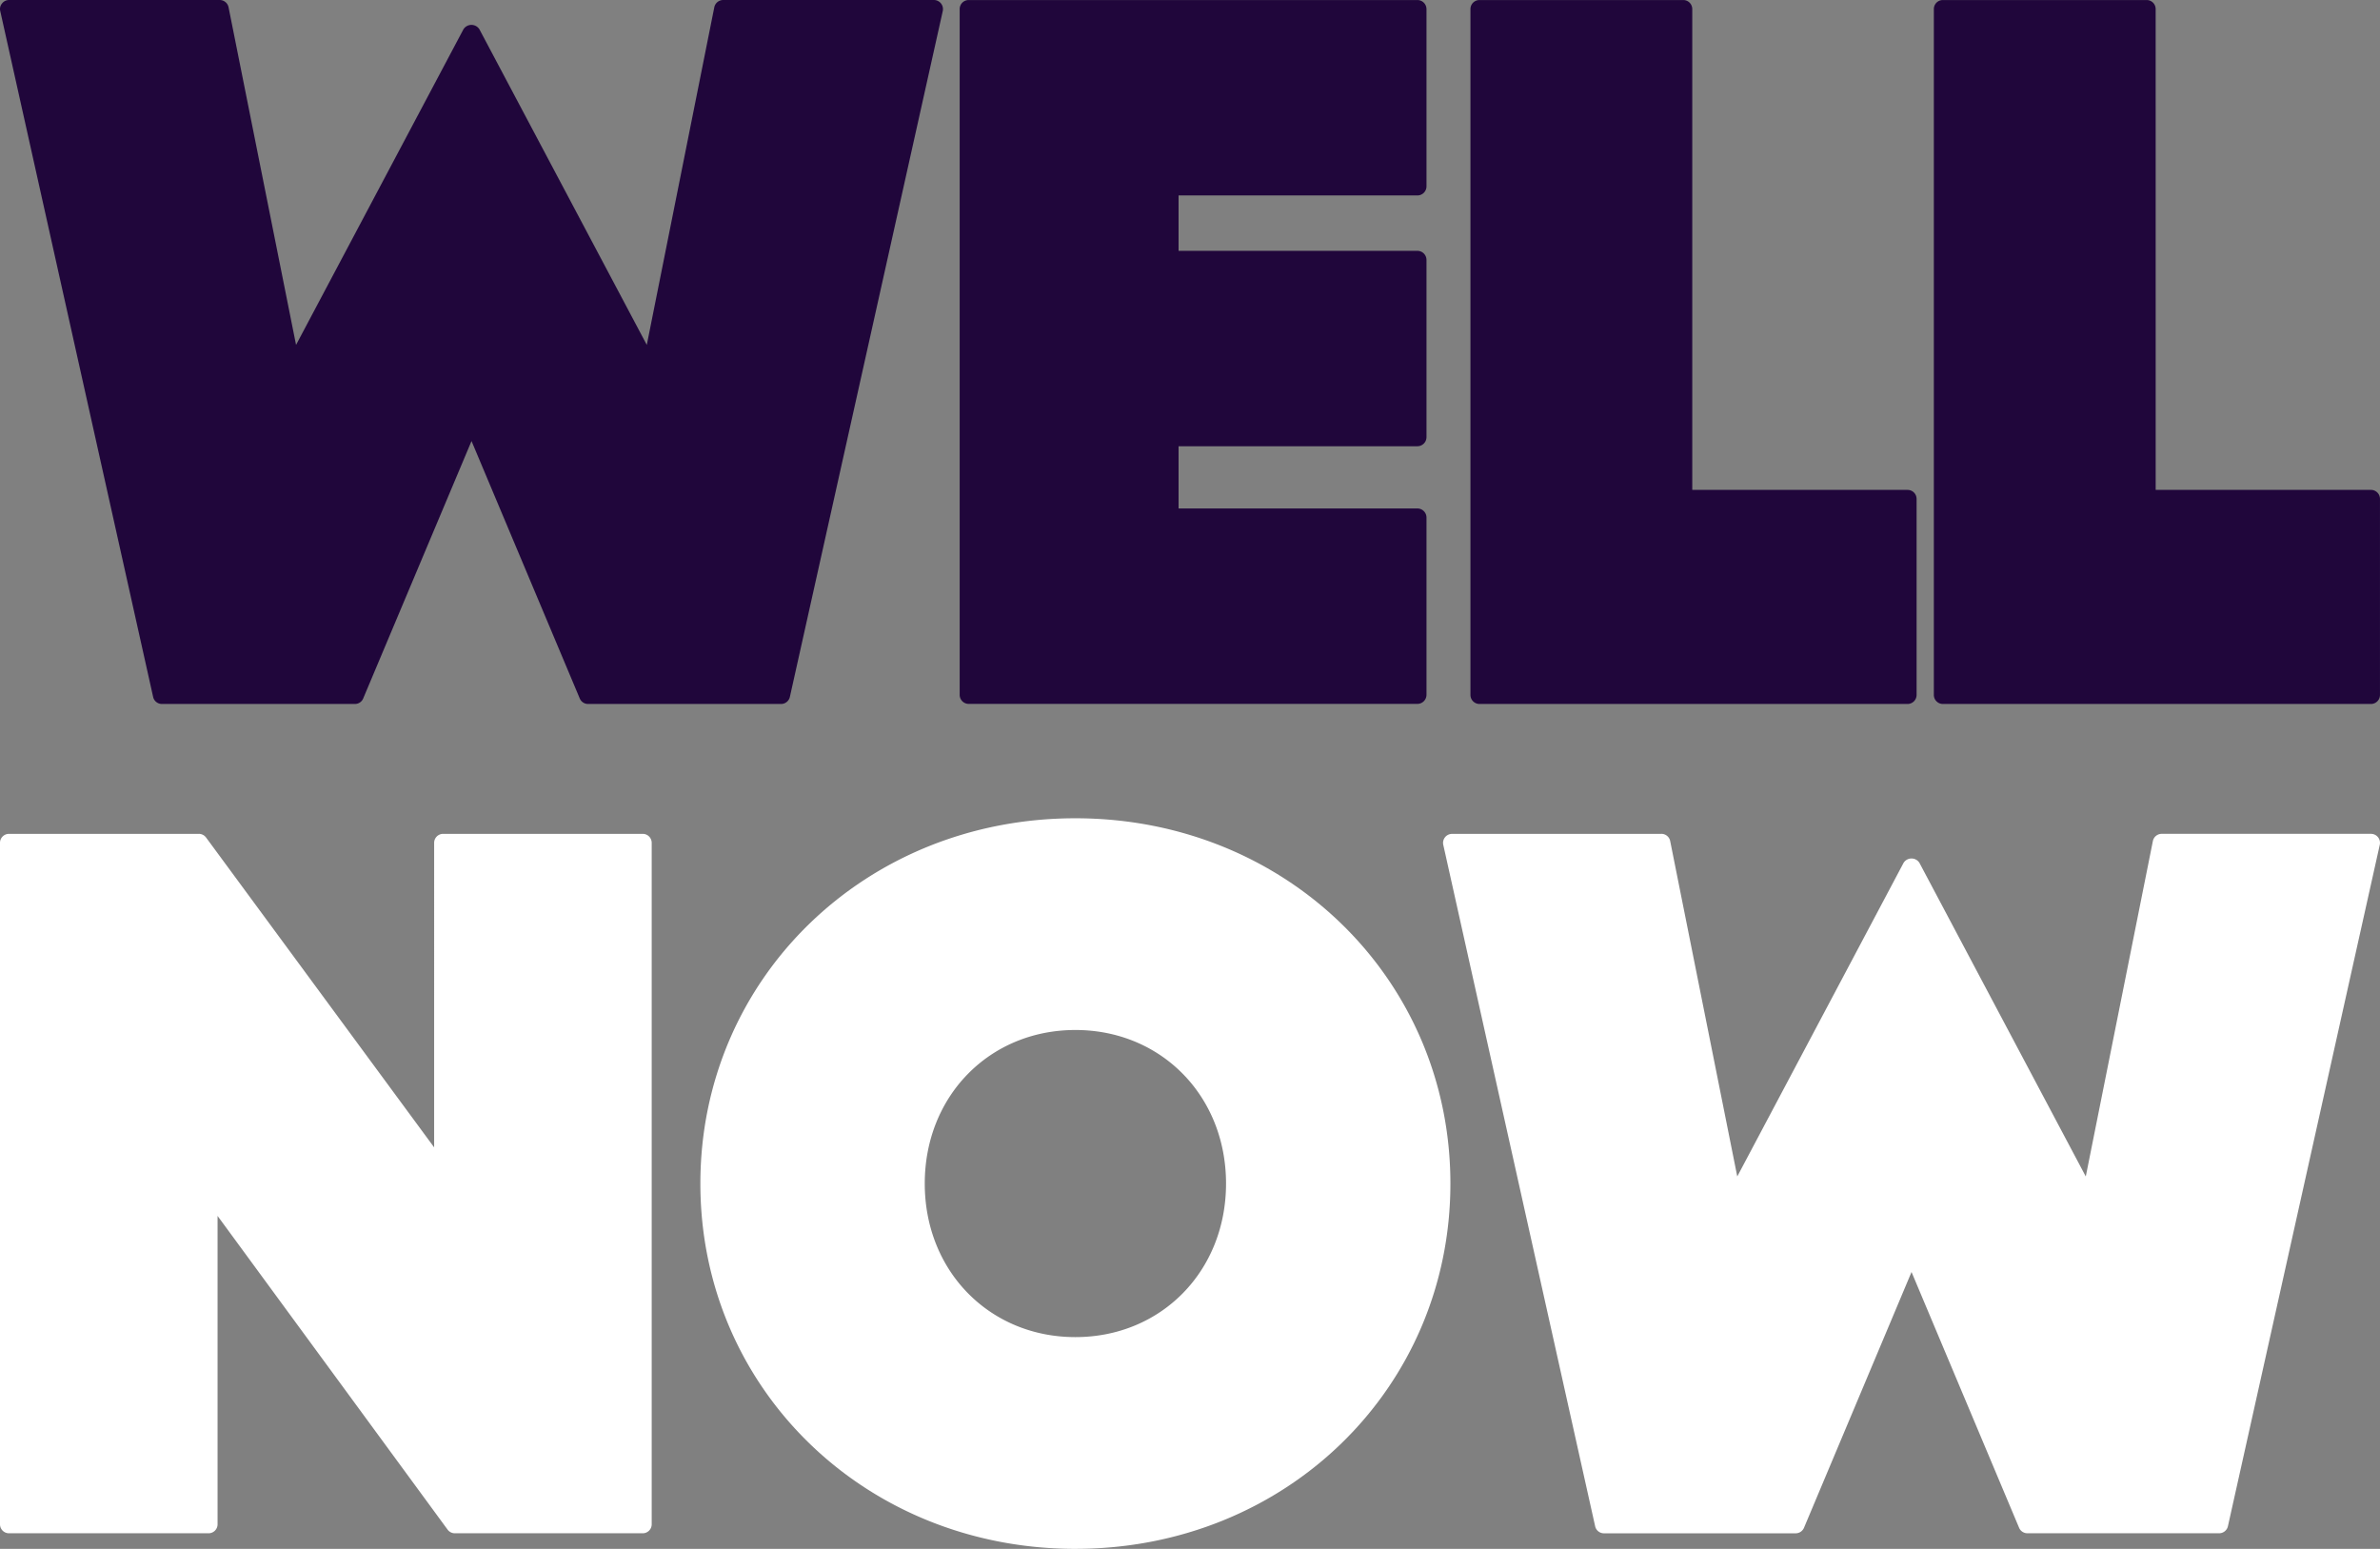
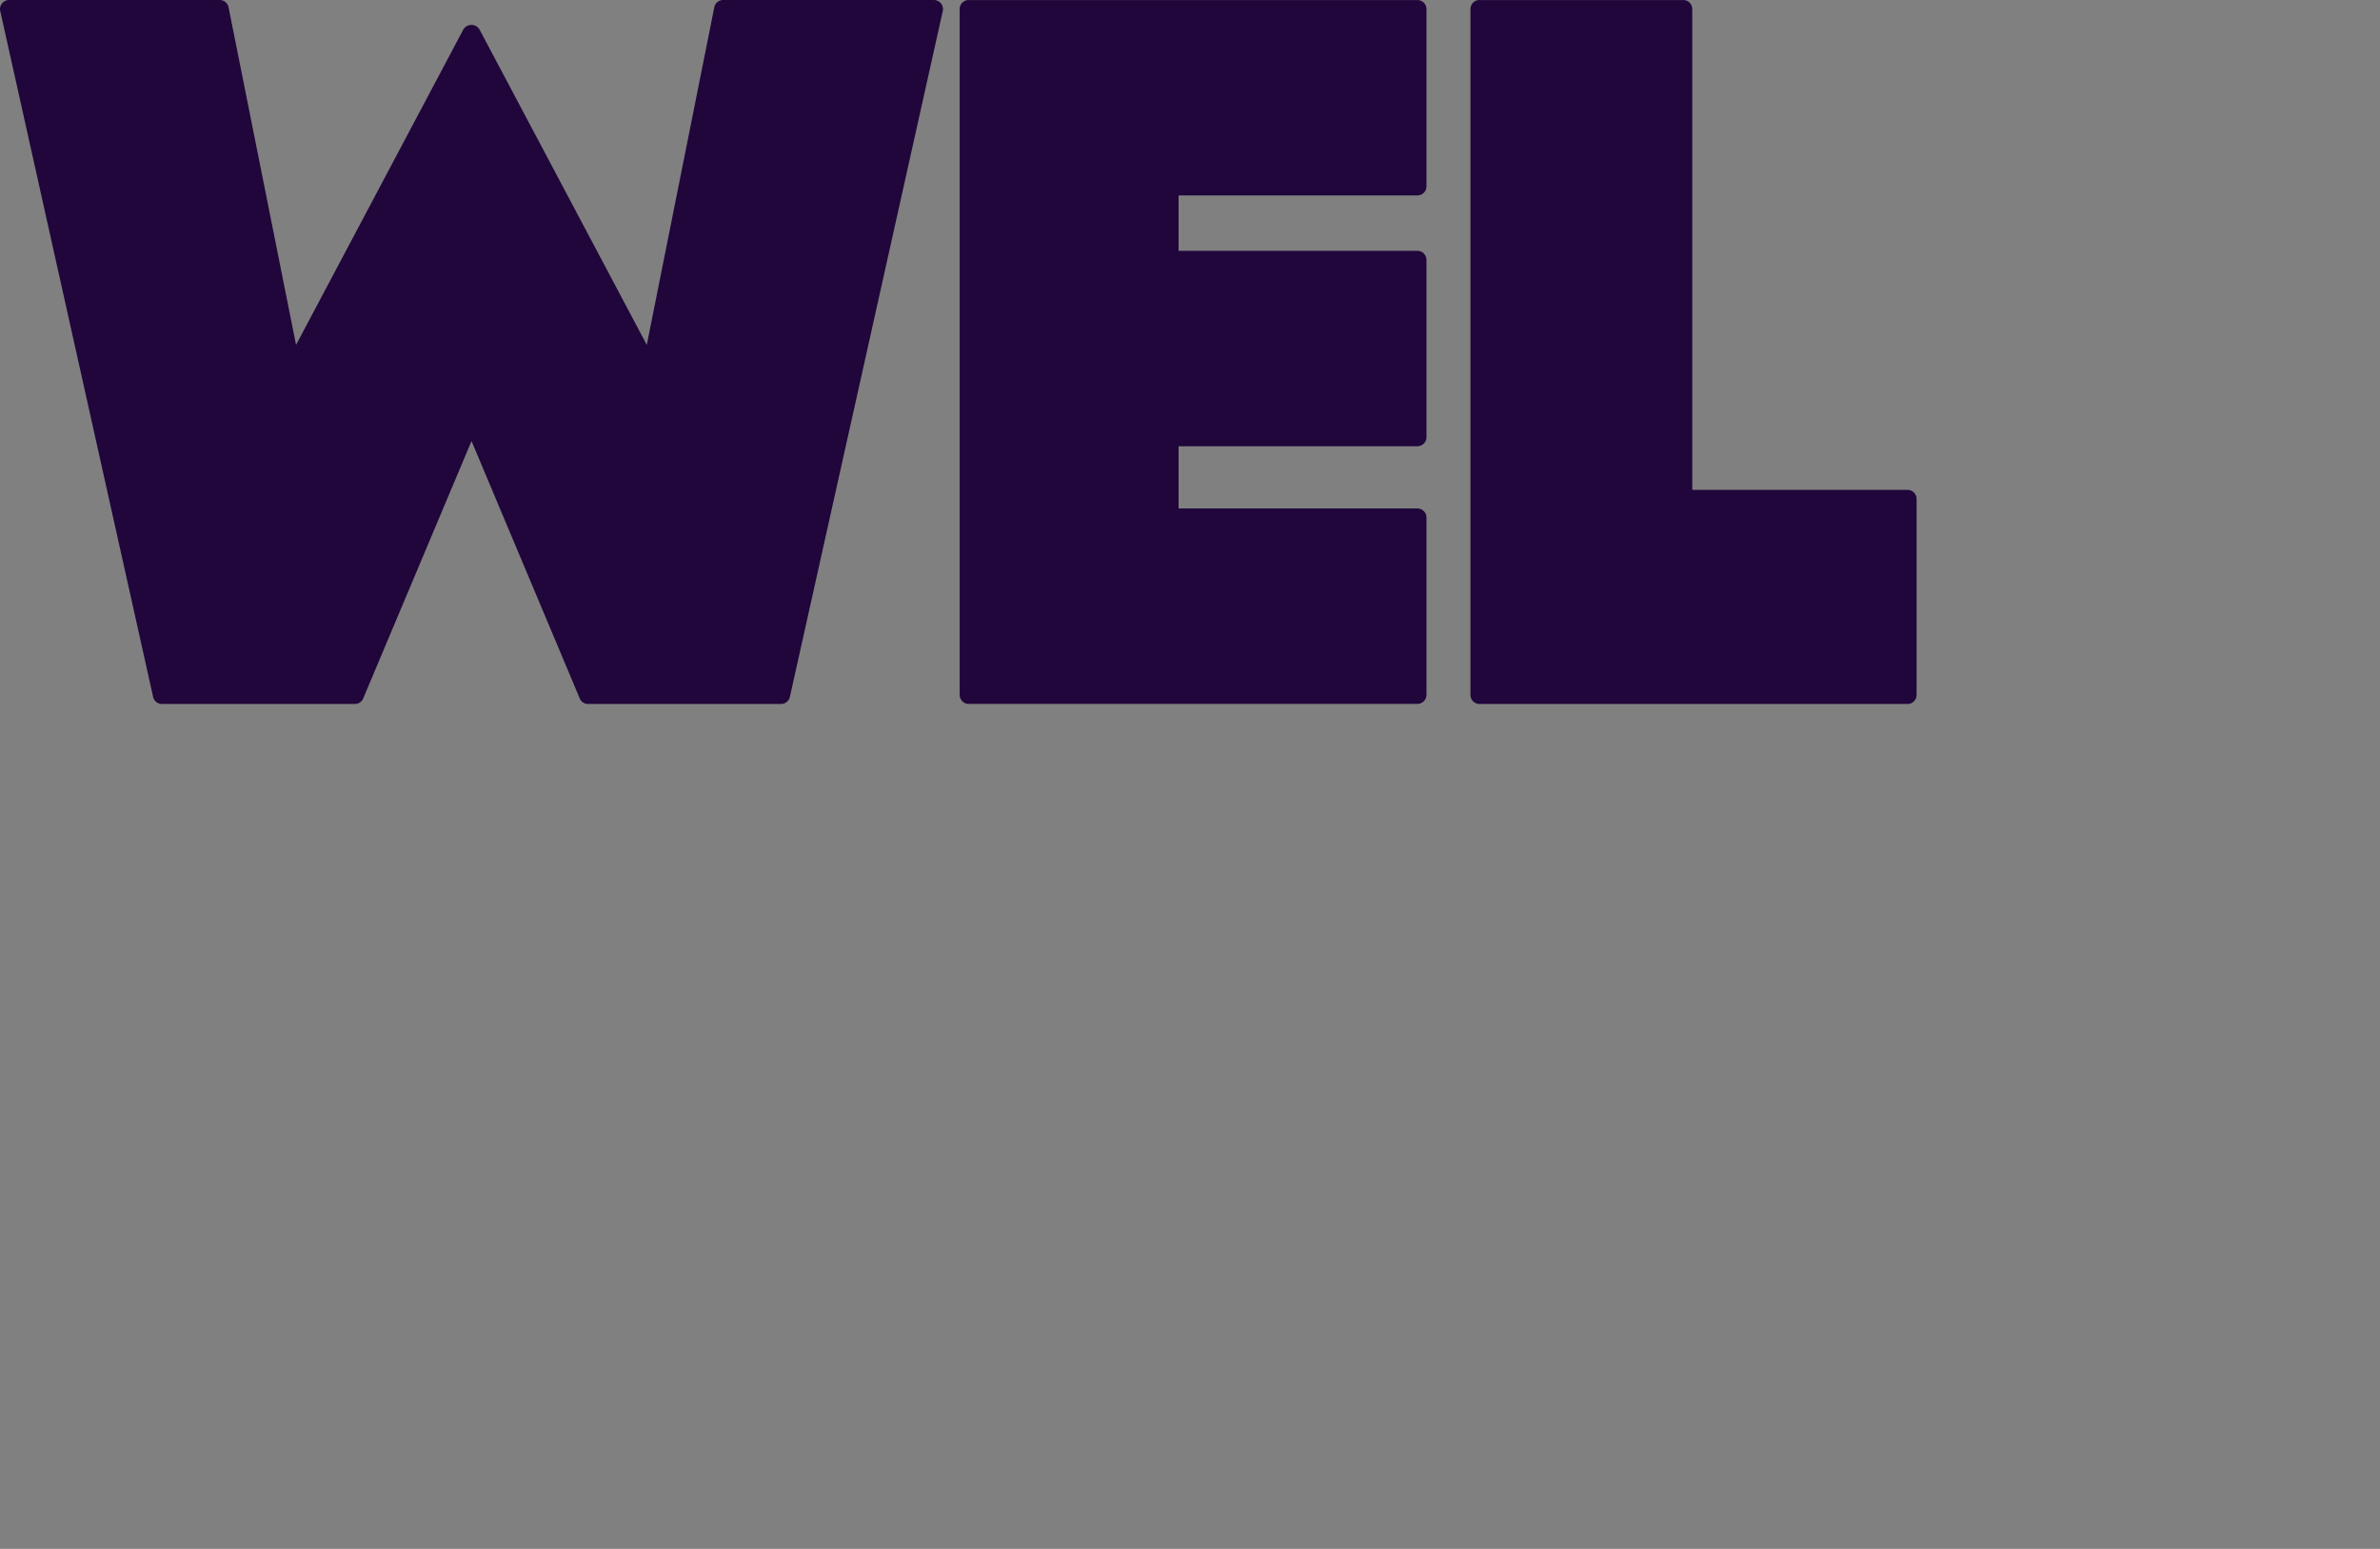
<svg xmlns="http://www.w3.org/2000/svg" width="264.485" height="172.112" viewBox="0 0 264.485 172.112">
  <rect x="0" y="0" width="264.485" height="172.112" fill="#808080" stroke="none" />
  <defs>
    <style>      .cls-1 {        fill: #fff;      }      .cls-2 {        clip-path: url(#clip-path);      }      .cls-3 {        fill: #20063b;      }    </style>
    <clipPath id="clip-path">
      <rect id="Rectangle_117" data-name="Rectangle 117" class="cls-1" width="264.485" height="172.112" />
    </clipPath>
  </defs>
  <g id="Group_243" data-name="Group 243" class="cls-2">
-     <path id="Path_1593" data-name="Path 1593" class="cls-1" d="M0,152.888a1,1,0,0,1,1-1H22.094a1,1,0,0,1,.806.408l25.346,34.431V152.888a1,1,0,0,1,1-1H71.422a1,1,0,0,1,1,1V228.61a1,1,0,0,1-1,1H50.545a1,1,0,0,1-.807-.409l-25.56-34.857V228.61a1,1,0,0,1-1,1H1a1,1,0,0,1-1-1V152.888Zm119.506,78.454c-23.37,0-41.675-17.83-41.675-40.593s18.309-40.592,41.675-40.592,41.674,17.827,41.674,40.59-18.3,40.593-41.674,40.593Zm-16.739-40.594c0,9.727,7.2,17.063,16.739,17.063s16.741-7.336,16.741-17.063-7.2-17.064-16.741-17.064-16.739,7.337-16.739,17.064m81.855-38.862a1,1,0,0,1,.982.8l7.455,37.273,18.479-34.843a1.042,1.042,0,0,1,1.768,0l18.483,34.845,7.456-37.274a1,1,0,0,1,.979-.8h23.257a1,1,0,0,1,.979,1.218l-16.875,75.721a1,1,0,0,1-.977.782H225.3a1,1,0,0,1-.923-.613l-11.952-28.419L200.474,229a1.007,1.007,0,0,1-.923.613H178.242a1,1,0,0,1-.976-.782l-16.877-75.721a1,1,0,0,1,.979-1.218h23.257Z" transform="translate(0 -59.23)" />
    <path id="Path_1594" data-name="Path 1594" class="cls-3" d="M24.418,0A1.008,1.008,0,0,1,25.4.811l7.5,37.515,18.6-35.068a1.048,1.048,0,0,1,1.777,0l18.6,35.068,7.5-37.51A1.012,1.012,0,0,1,80.369,0h23.406a1.012,1.012,0,0,1,.993,1.225L87.777,77.439a1.008,1.008,0,0,1-.975.788H65.355a1,1,0,0,1-.93-.619L52.4,49.008l-12.036,28.6a1,1,0,0,1-.929.619H18a1,1,0,0,1-.984-.788L.028,1.23a.953.953,0,0,1,.2-.847A.988.988,0,0,1,1.012,0H24.418Z" transform="translate(0)" />
    <path id="Path_1595" data-name="Path 1595" class="cls-3" d="M177.116.007h49.865a1.011,1.011,0,0,1,1.011,1.007v19.7a1.011,1.011,0,0,1-1.011,1.007h-26.54v6.155h26.54a1.011,1.011,0,0,1,1.011,1.006v19.7a1.011,1.011,0,0,1-1.011,1.007h-26.54v6.915h26.54a1.011,1.011,0,0,1,1.011,1.006v19.7a1.015,1.015,0,0,1-1.011,1.011H177.116a1.007,1.007,0,0,1-1-1.011V1.014a1,1,0,0,1,1-1.007" transform="translate(-69.469 -0.003)" />
    <path id="Path_1596" data-name="Path 1596" class="cls-3" d="M294.5,54.441H318.43a1,1,0,0,1,1,1.007V77.219a1.007,1.007,0,0,1-1,1.011H270.852a1.007,1.007,0,0,1-1-1.011V1.013a1,1,0,0,1,1-1.006H293.5a1,1,0,0,1,1,1.006Z" transform="translate(-106.443 -0.003)" />
-     <path id="Path_1597" data-name="Path 1597" class="cls-3" d="M379.544,54.441H403.47a1,1,0,0,1,1,1.007V77.219a1.007,1.007,0,0,1-1,1.011H355.892a1.007,1.007,0,0,1-1-1.011V1.013a1,1,0,0,1,1-1.006h22.65a1,1,0,0,1,1,1.006Z" transform="translate(-139.987 -0.003)" />
  </g>
</svg>